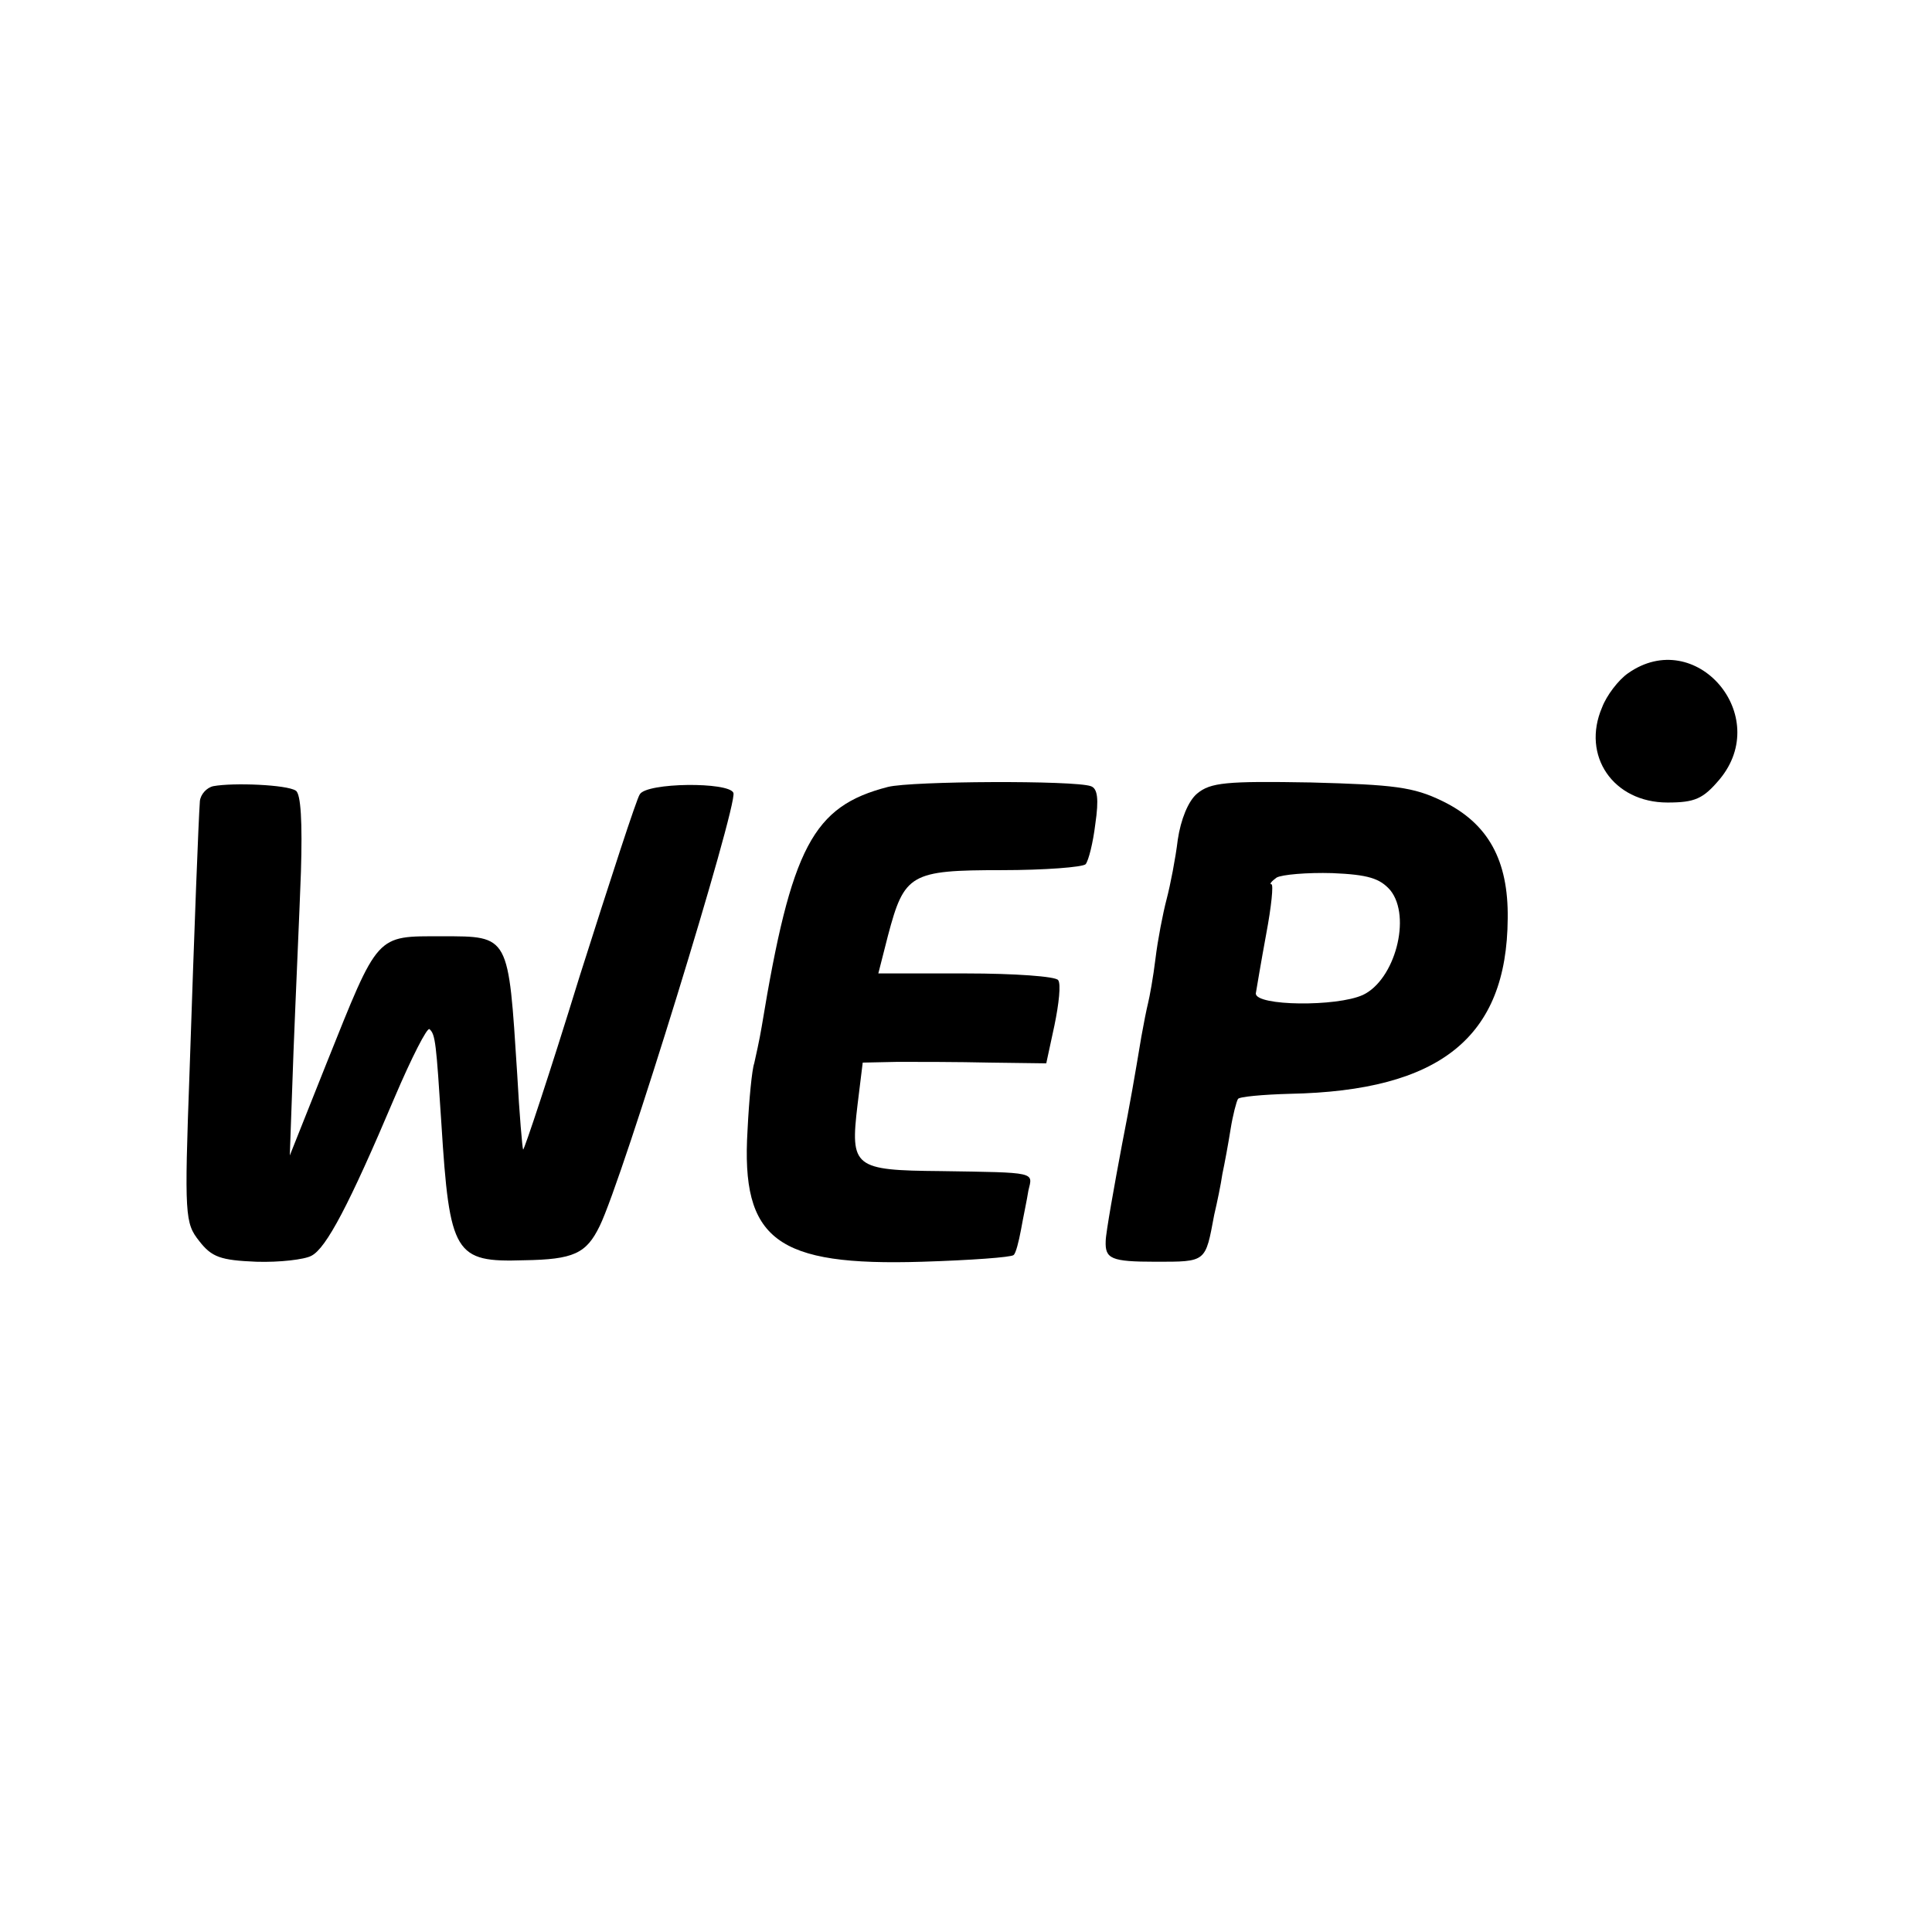
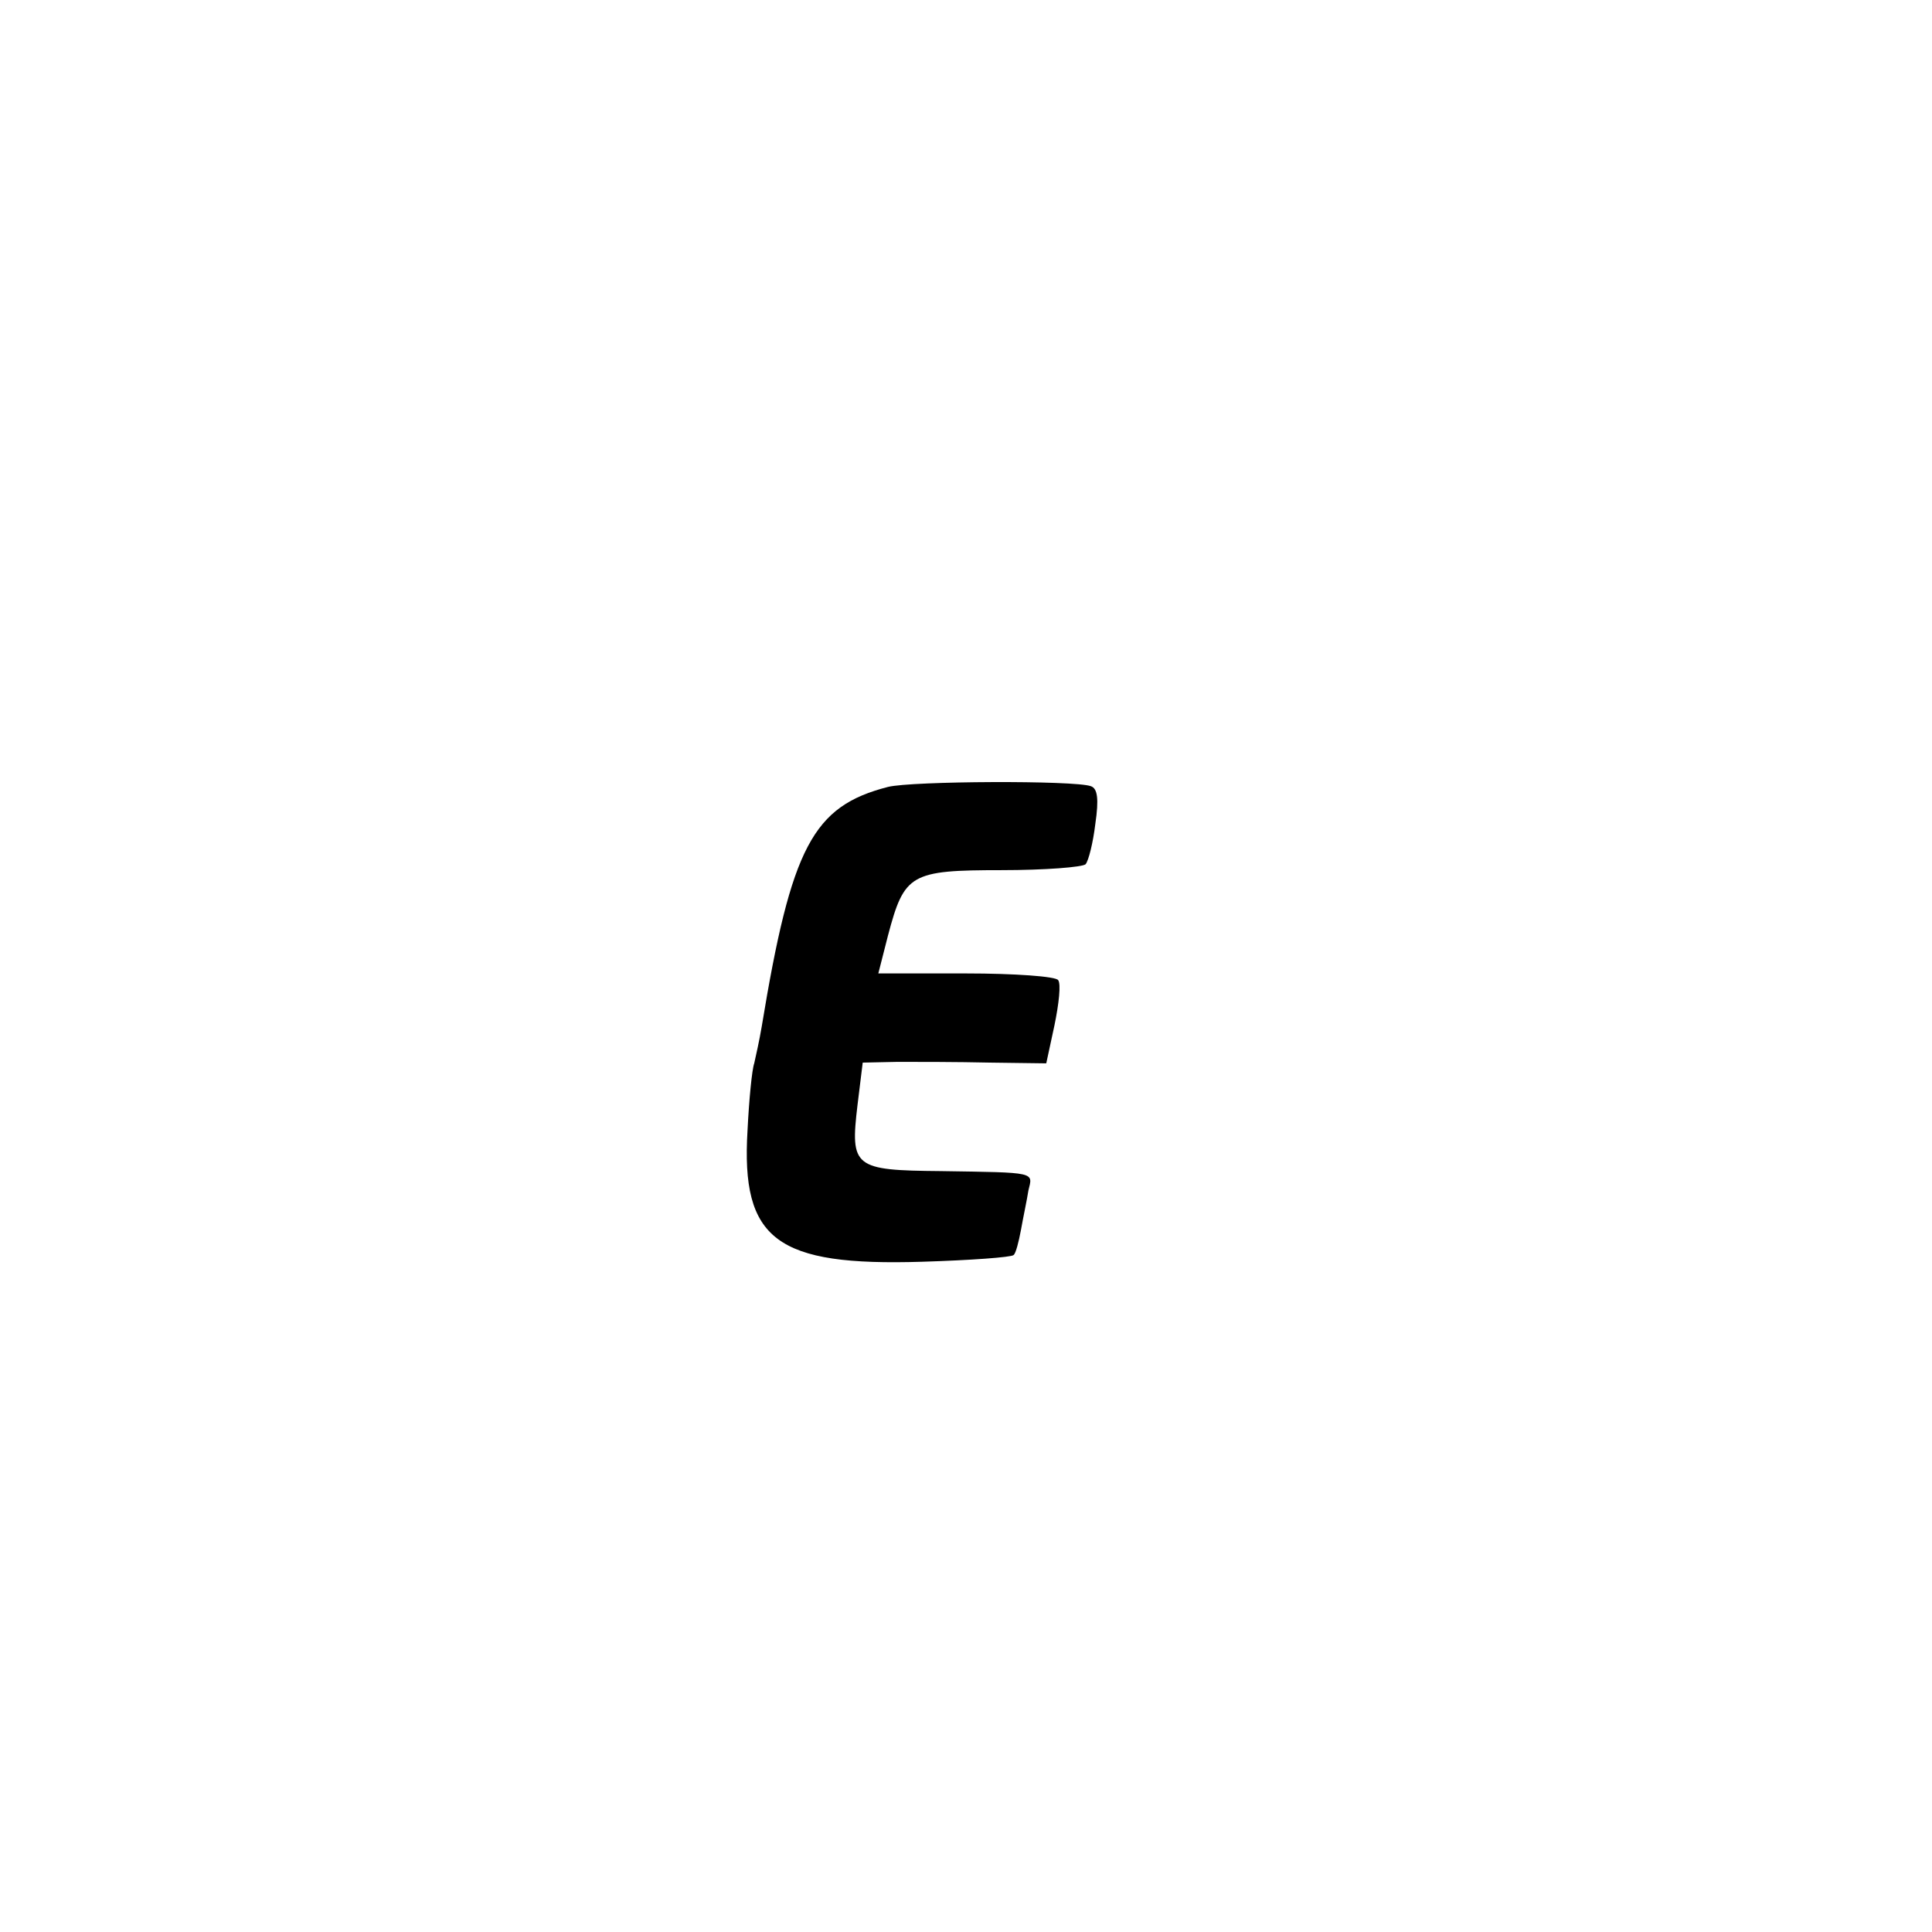
<svg xmlns="http://www.w3.org/2000/svg" version="1.0" width="260pt" height="260pt" viewBox="0 0 260 260" preserveAspectRatio="xMidYMid meet">
  <g transform="translate(0,260) scale(0.1,-0.1)" fill="#000000" stroke="none">
-     <path d="M2191 1694 c-13 -9 -29 -30 -35 -46 -28 -65 15 -128 88 -128 37 0 48 5 70 31 72 86 -32 207 -123 143z" />
-     <path d="M287 1542 c-9 -2 -17 -11 -18 -20 -2 -29 -7 -158 -14 -367 -7 -191 -6 -201 13 -225 17 -22 29 -26 77 -28 31 -1 65 3 74 8 20 10 51 69 112 213 23 54 44 95 47 92 8 -7 9 -19 16 -127 11 -176 18 -187 111 -184 67 1 84 9 102 46 31 63 186 567 180 583 -6 15 -117 14 -126 -2 -4 -5 -40 -116 -81 -245 -40 -130 -75 -235 -76 -233 -1 1 -5 47 -8 102 -12 187 -10 185 -101 185 -90 0 -85 5 -156 -172 l-49 -123 5 140 c3 77 8 186 10 242 2 66 0 105 -7 109 -12 8 -84 11 -111 6z" />
    <path d="M1195 1541 c-101 -26 -130 -80 -170 -323 -3 -18 -8 -40 -10 -49 -3 -8 -7 -49 -9 -90 -9 -148 39 -183 235 -177 65 2 120 6 123 9 3 2 7 18 10 34 3 17 8 40 10 53 6 25 12 24 -118 26 -117 1 -122 5 -112 89 l7 57 47 1 c26 0 81 0 124 -1 l76 -1 11 51 c6 29 9 56 5 61 -3 5 -59 9 -124 9 l-118 0 13 51 c22 83 30 88 153 88 58 0 109 4 113 8 4 5 10 29 13 54 5 34 3 48 -6 51 -22 8 -241 7 -273 -1z" />
-     <path d="M1611 1532 c-12 -10 -22 -35 -26 -62 -3 -25 -10 -61 -15 -80 -5 -19 -12 -55 -15 -80 -3 -25 -8 -52 -10 -60 -2 -8 -6 -28 -9 -45 -9 -54 -15 -89 -26 -145 -10 -53 -22 -120 -22 -130 -1 -24 7 -28 67 -28 69 0 67 -1 79 63 4 17 9 41 11 55 3 14 8 41 11 60 3 19 8 38 10 41 1 3 33 6 70 7 202 4 292 76 293 236 1 78 -26 128 -88 158 -39 19 -65 22 -177 25 -114 2 -135 0 -153 -15z m260 -130 c29 -36 6 -121 -37 -141 -35 -16 -144 -15 -144 2 1 6 7 42 14 80 7 37 10 67 7 67 -3 0 0 4 7 9 7 4 41 7 75 6 48 -2 64 -7 78 -23z" />
  </g>
</svg>